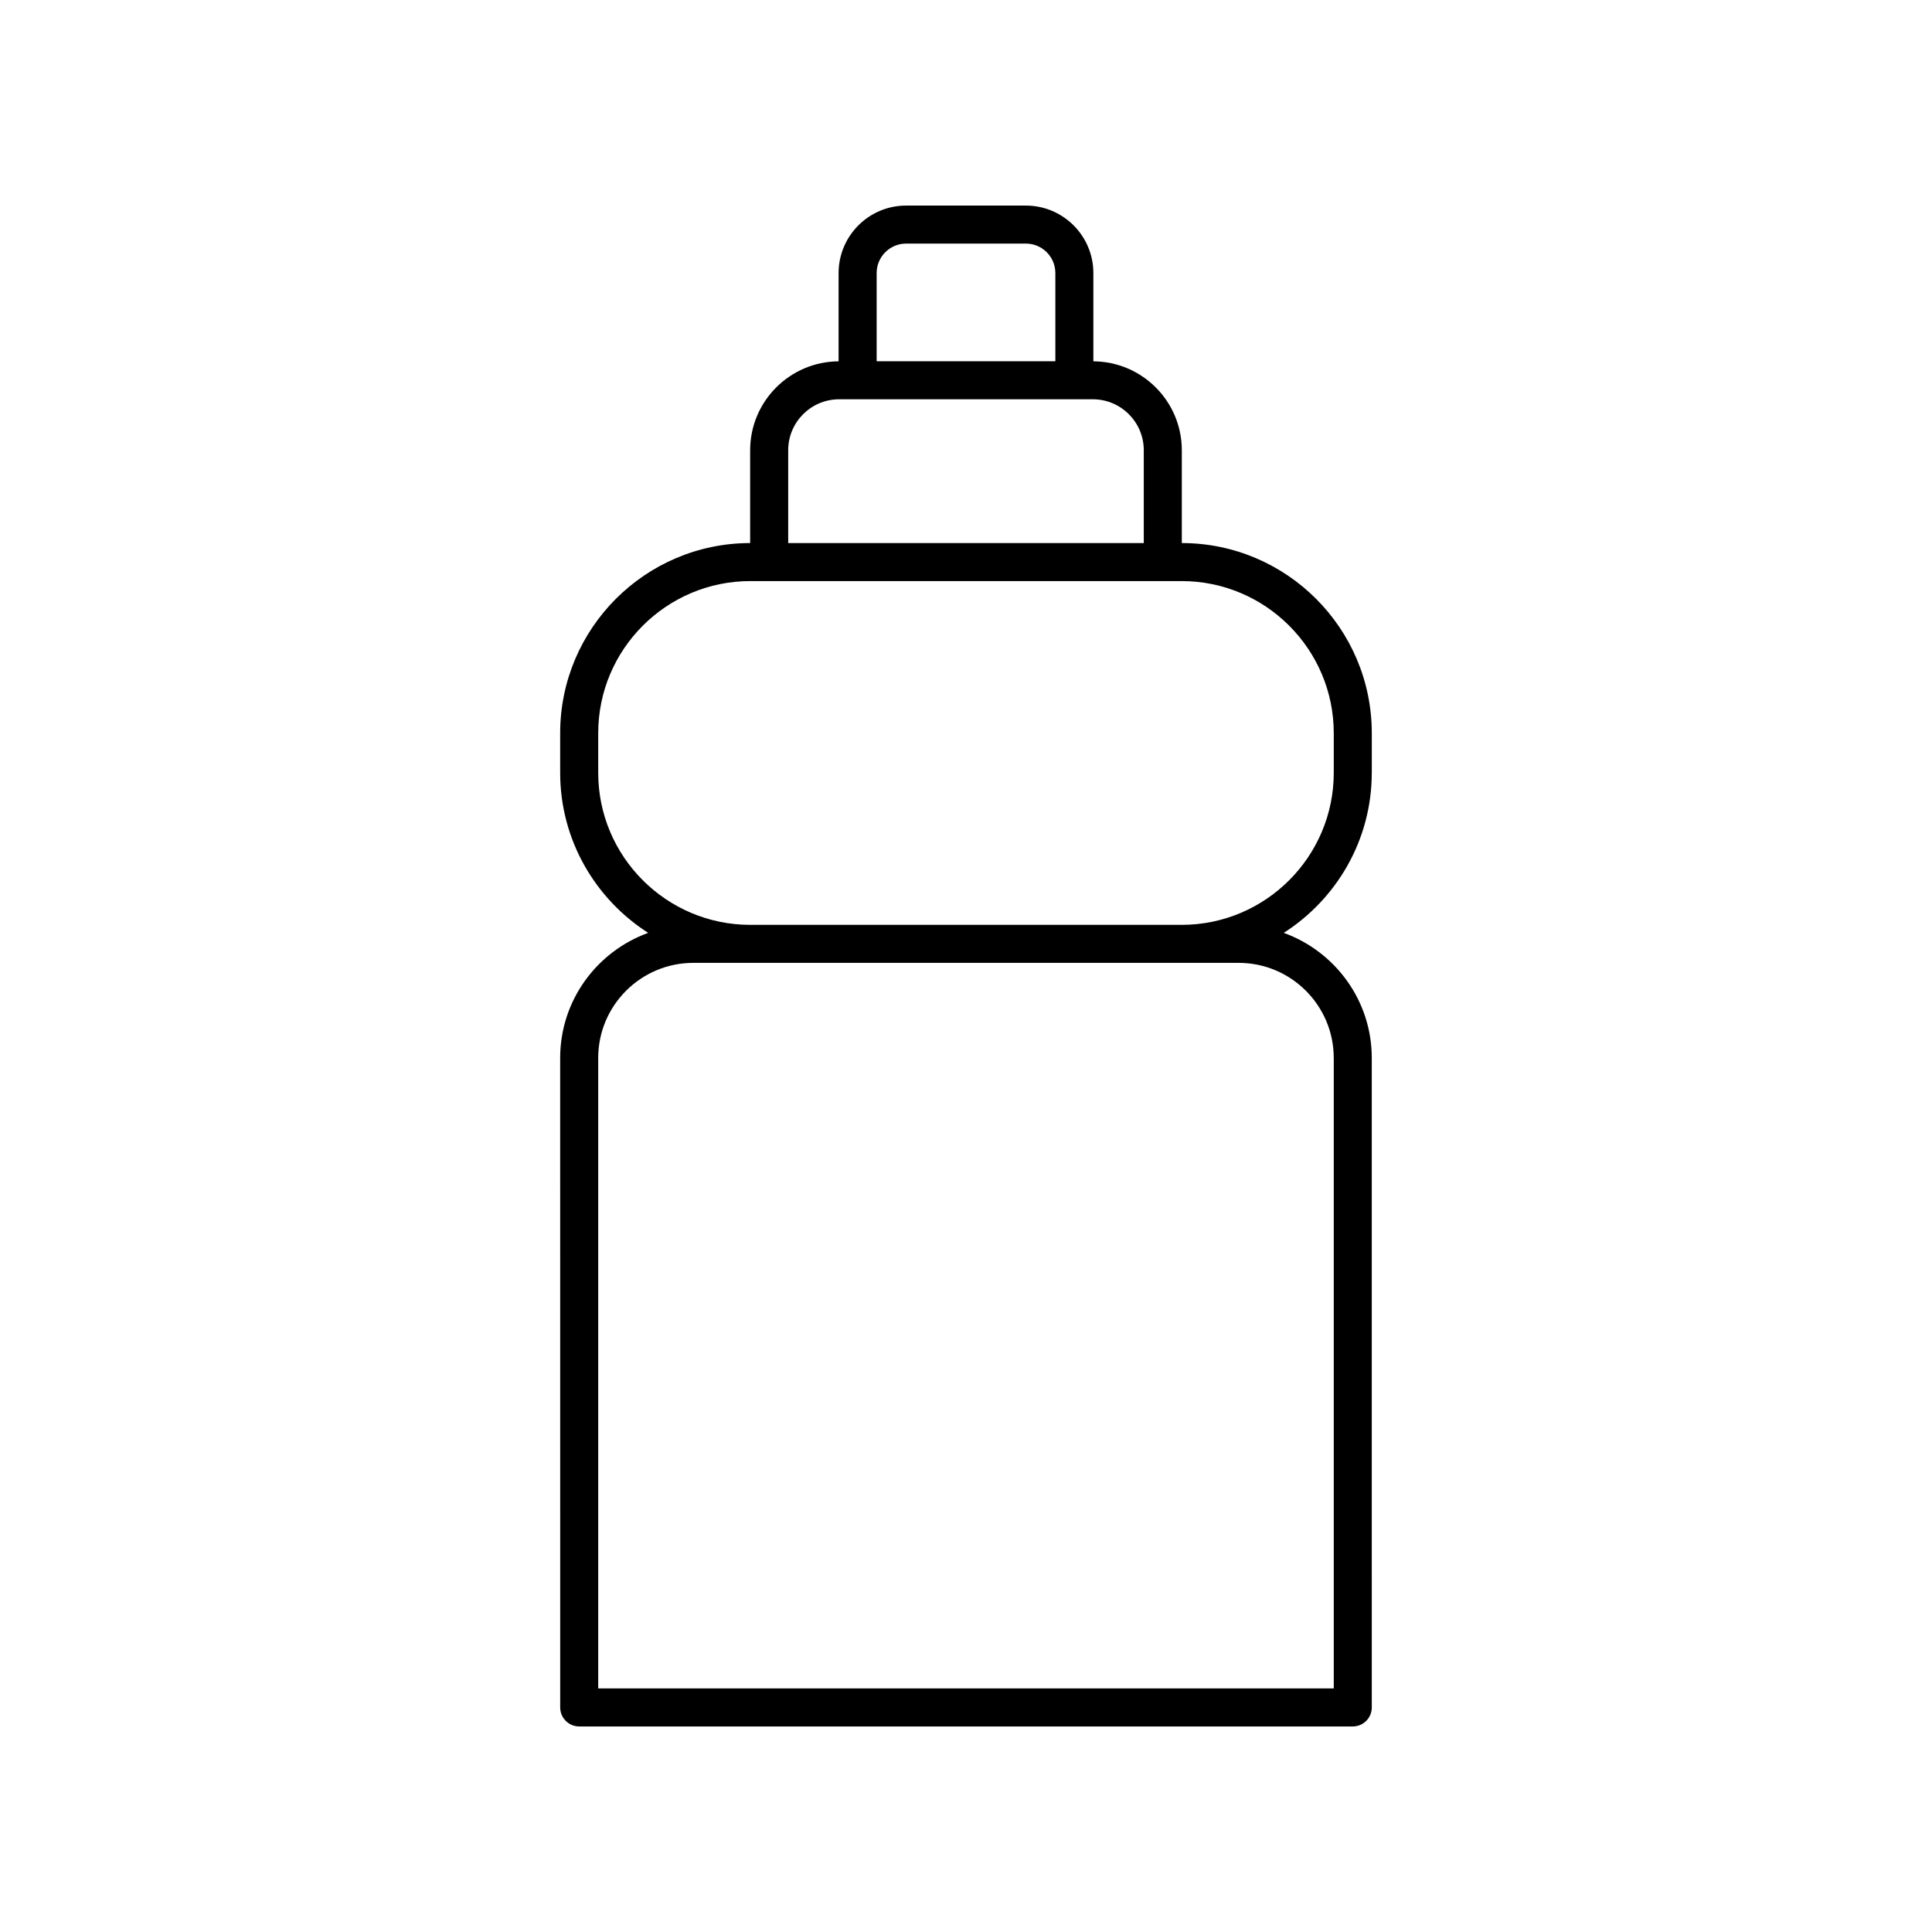
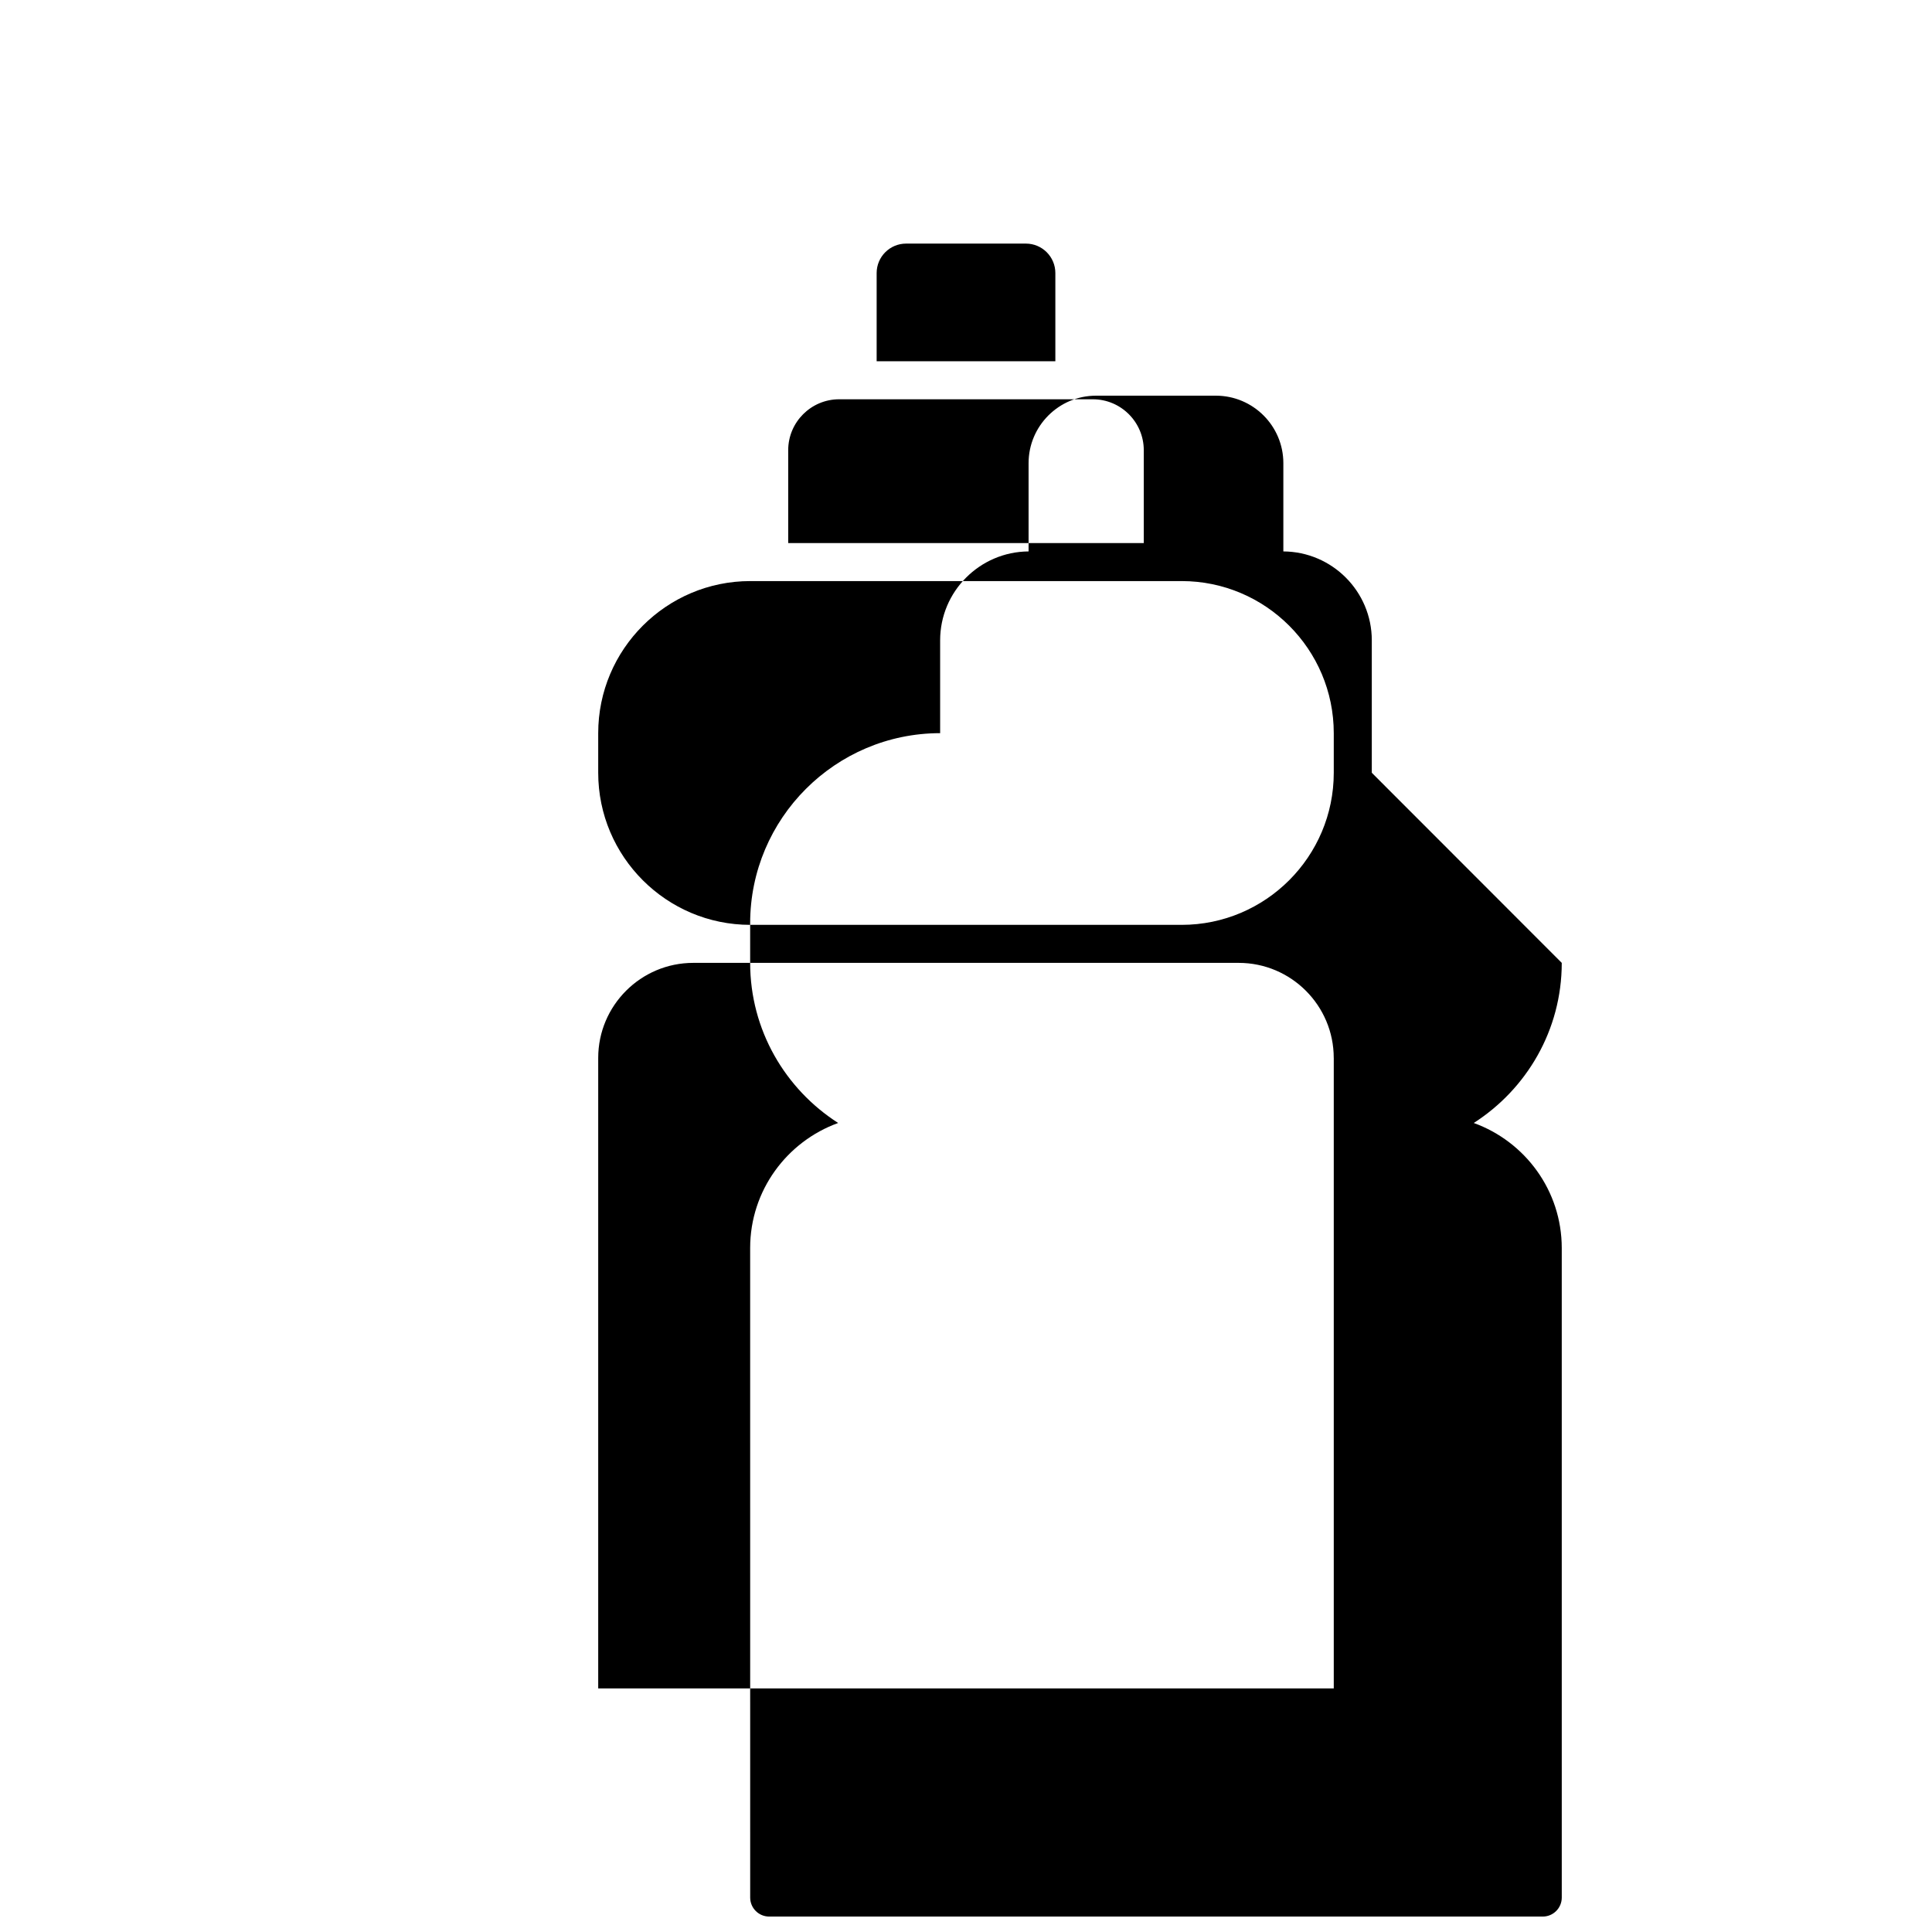
<svg xmlns="http://www.w3.org/2000/svg" fill="#000000" width="800px" height="800px" version="1.1" viewBox="144 144 512 512">
-   <path d="m507.54 348.79v-10.496c0-27.77-22.582-50.359-50.348-50.379v-24.602c0-12.949-10.5-23.48-23.438-23.559v-23.391c0-9.863-8.02-17.883-17.883-17.883h-31.75c-9.859 0-17.883 8.023-17.883 17.883v23.391c-12.934 0.078-23.438 10.609-23.438 23.559v24.602c-27.766 0.02-50.348 22.609-50.348 50.379v10.496c0 17.82 9.324 33.473 23.324 42.43-13.578 4.91-23.324 17.891-23.324 33.141l0.008 172.13c0 2.781 2.254 5.039 5.039 5.039h205c2.781 0 5.039-2.254 5.039-5.039l-0.004-172.13c0-15.25-9.746-28.23-23.324-33.141 14-8.961 23.324-24.609 23.324-42.43zm-131.22-132.43c0-4.305 3.5-7.805 7.805-7.805h31.75c4.305 0 7.805 3.5 7.805 7.805v23.379h-47.359zm-23.438 46.953c0-7.445 6.055-13.5 13.5-13.5h67.23c7.445 0 13.5 6.055 13.5 13.5v24.602h-94.23zm144.58 161.05v167.09h-194.93v-167.09c0-13.891 11.301-25.191 25.191-25.191h144.54c13.891 0 25.191 11.301 25.191 25.191zm-40.305-35.266h-114.32c-22.223 0-40.305-18.082-40.305-40.305v-10.496c0-22.223 18.082-40.305 40.305-40.305h114.32c22.223 0 40.305 18.082 40.305 40.305v10.496c0 22.223-18.082 40.305-40.305 40.305z" />
+   <path d="m507.54 348.79v-10.496v-24.602c0-12.949-10.5-23.48-23.438-23.559v-23.391c0-9.863-8.02-17.883-17.883-17.883h-31.75c-9.859 0-17.883 8.023-17.883 17.883v23.391c-12.934 0.078-23.438 10.609-23.438 23.559v24.602c-27.766 0.02-50.348 22.609-50.348 50.379v10.496c0 17.82 9.324 33.473 23.324 42.43-13.578 4.91-23.324 17.891-23.324 33.141l0.008 172.13c0 2.781 2.254 5.039 5.039 5.039h205c2.781 0 5.039-2.254 5.039-5.039l-0.004-172.13c0-15.25-9.746-28.23-23.324-33.141 14-8.961 23.324-24.609 23.324-42.43zm-131.22-132.43c0-4.305 3.5-7.805 7.805-7.805h31.75c4.305 0 7.805 3.5 7.805 7.805v23.379h-47.359zm-23.438 46.953c0-7.445 6.055-13.5 13.5-13.5h67.23c7.445 0 13.5 6.055 13.5 13.5v24.602h-94.23zm144.58 161.05v167.09h-194.93v-167.09c0-13.891 11.301-25.191 25.191-25.191h144.54c13.891 0 25.191 11.301 25.191 25.191zm-40.305-35.266h-114.32c-22.223 0-40.305-18.082-40.305-40.305v-10.496c0-22.223 18.082-40.305 40.305-40.305h114.32c22.223 0 40.305 18.082 40.305 40.305v10.496c0 22.223-18.082 40.305-40.305 40.305z" />
</svg>